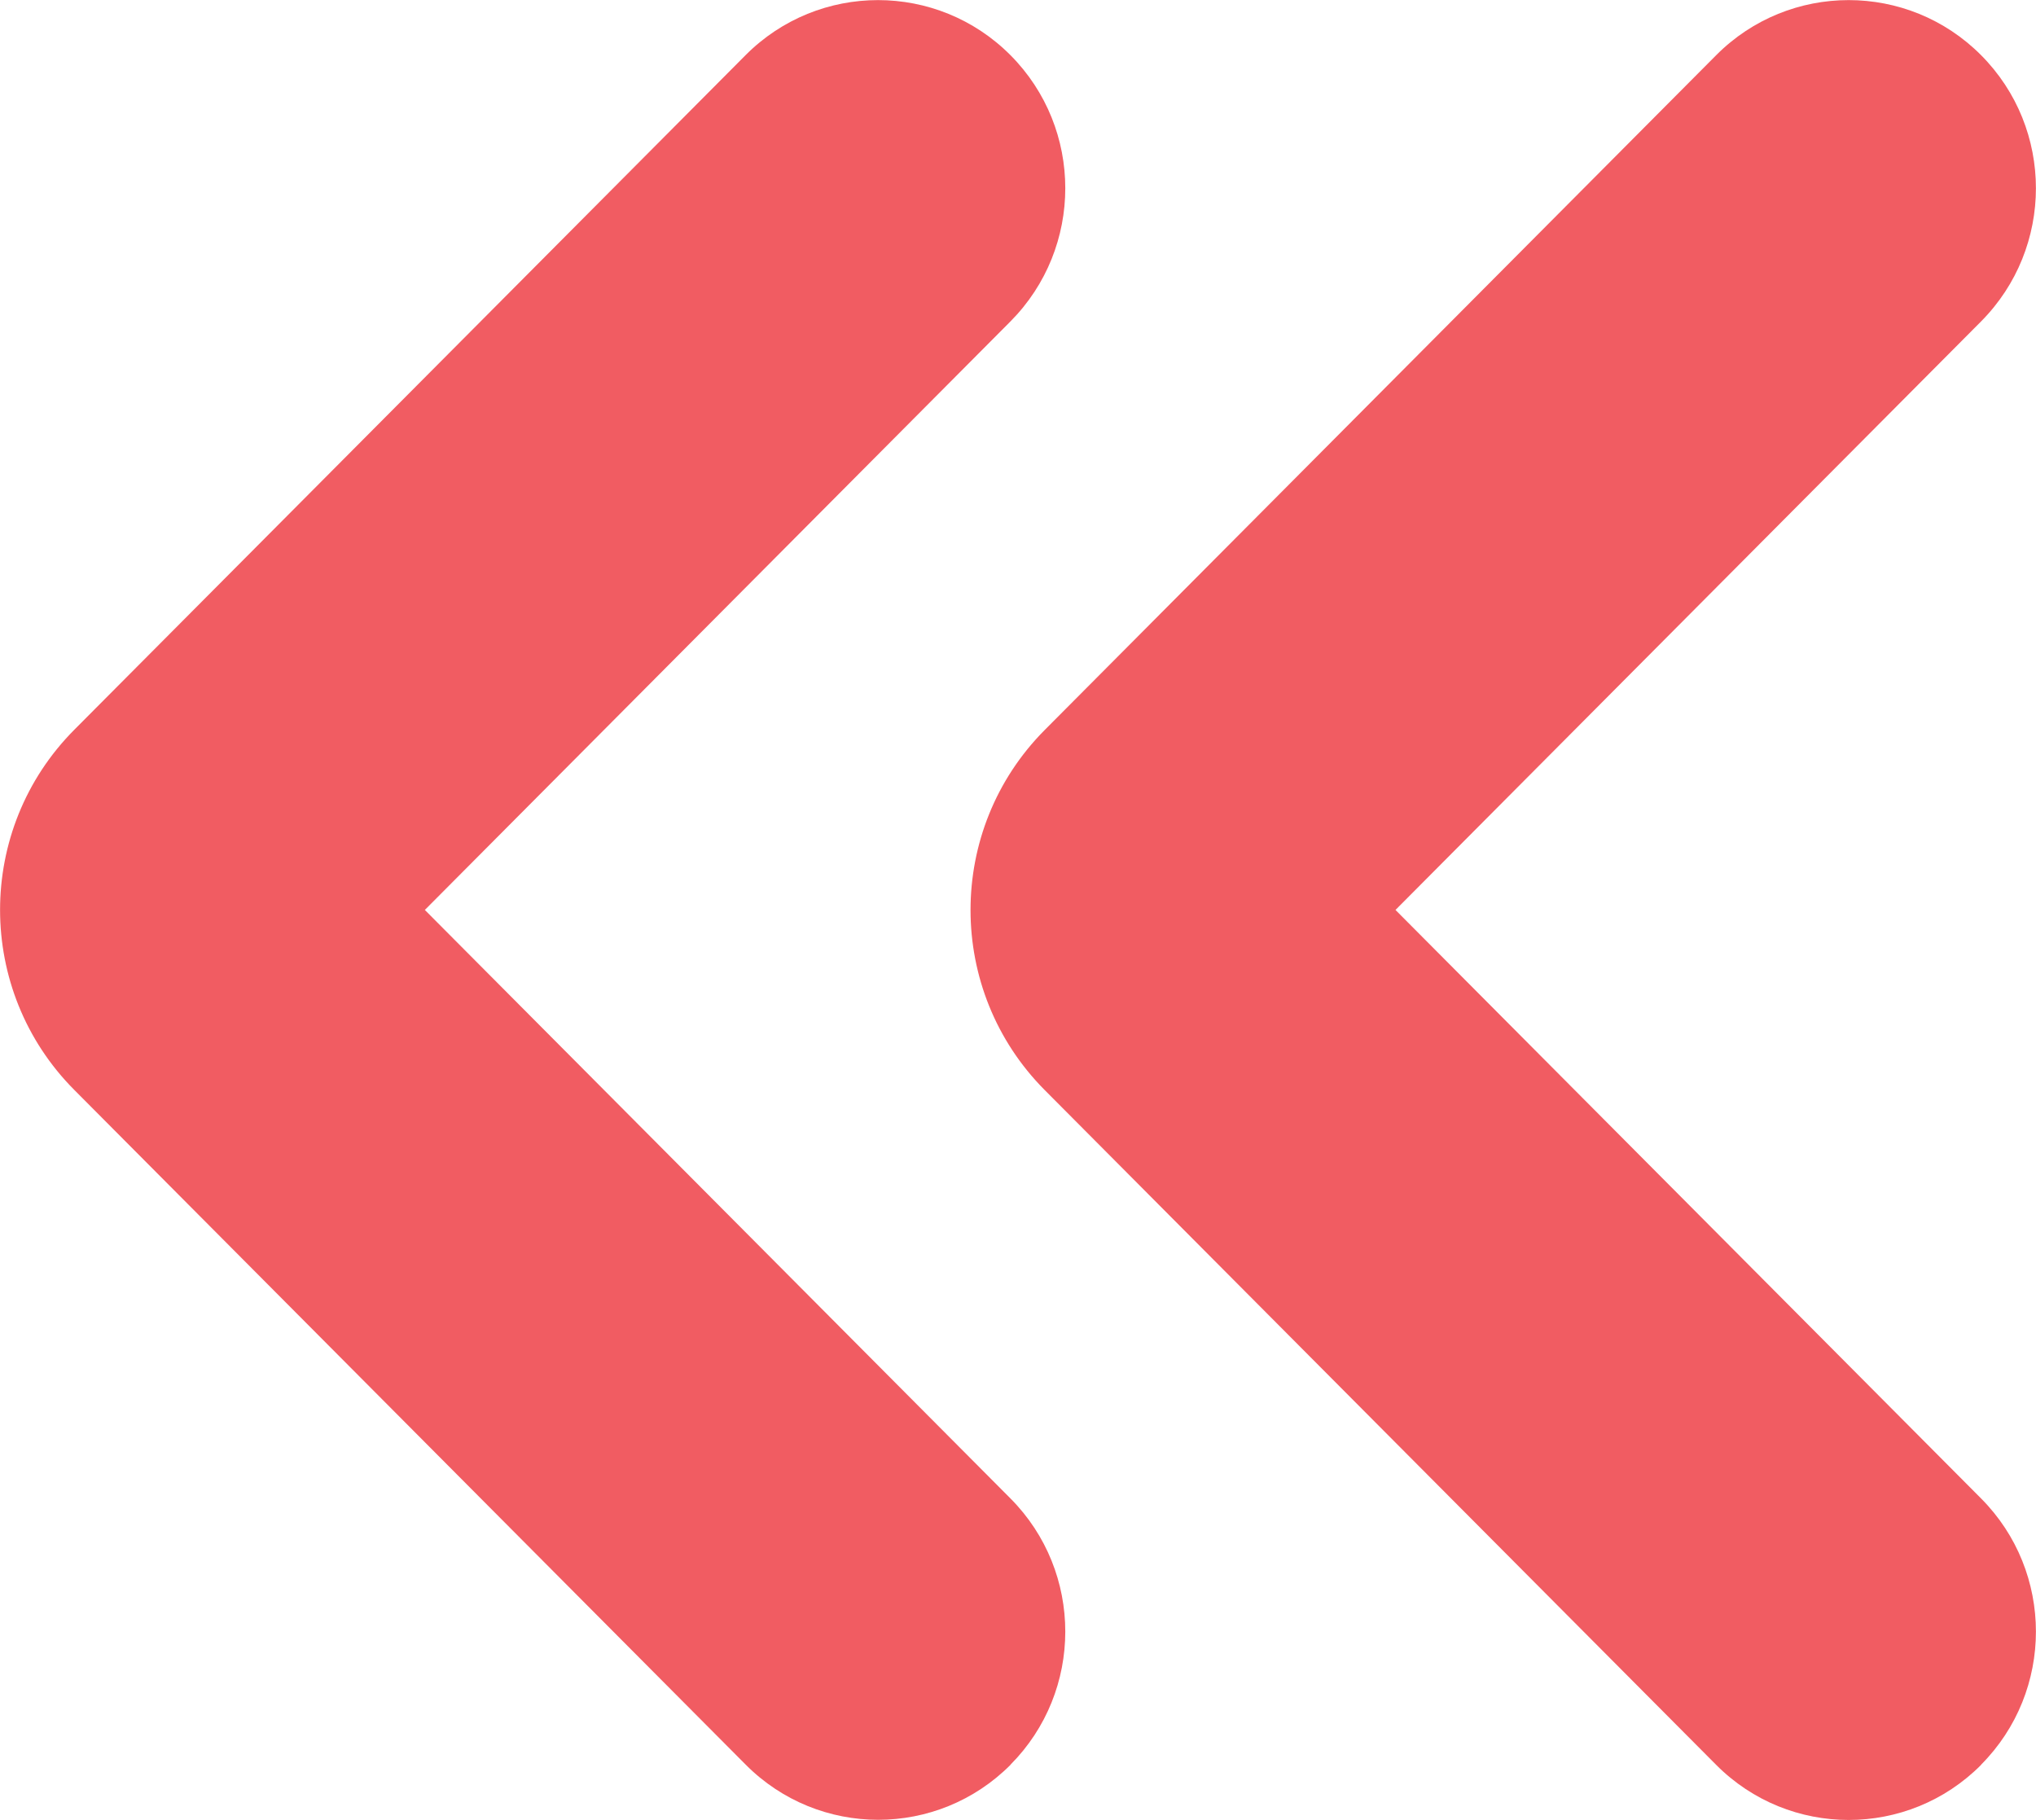
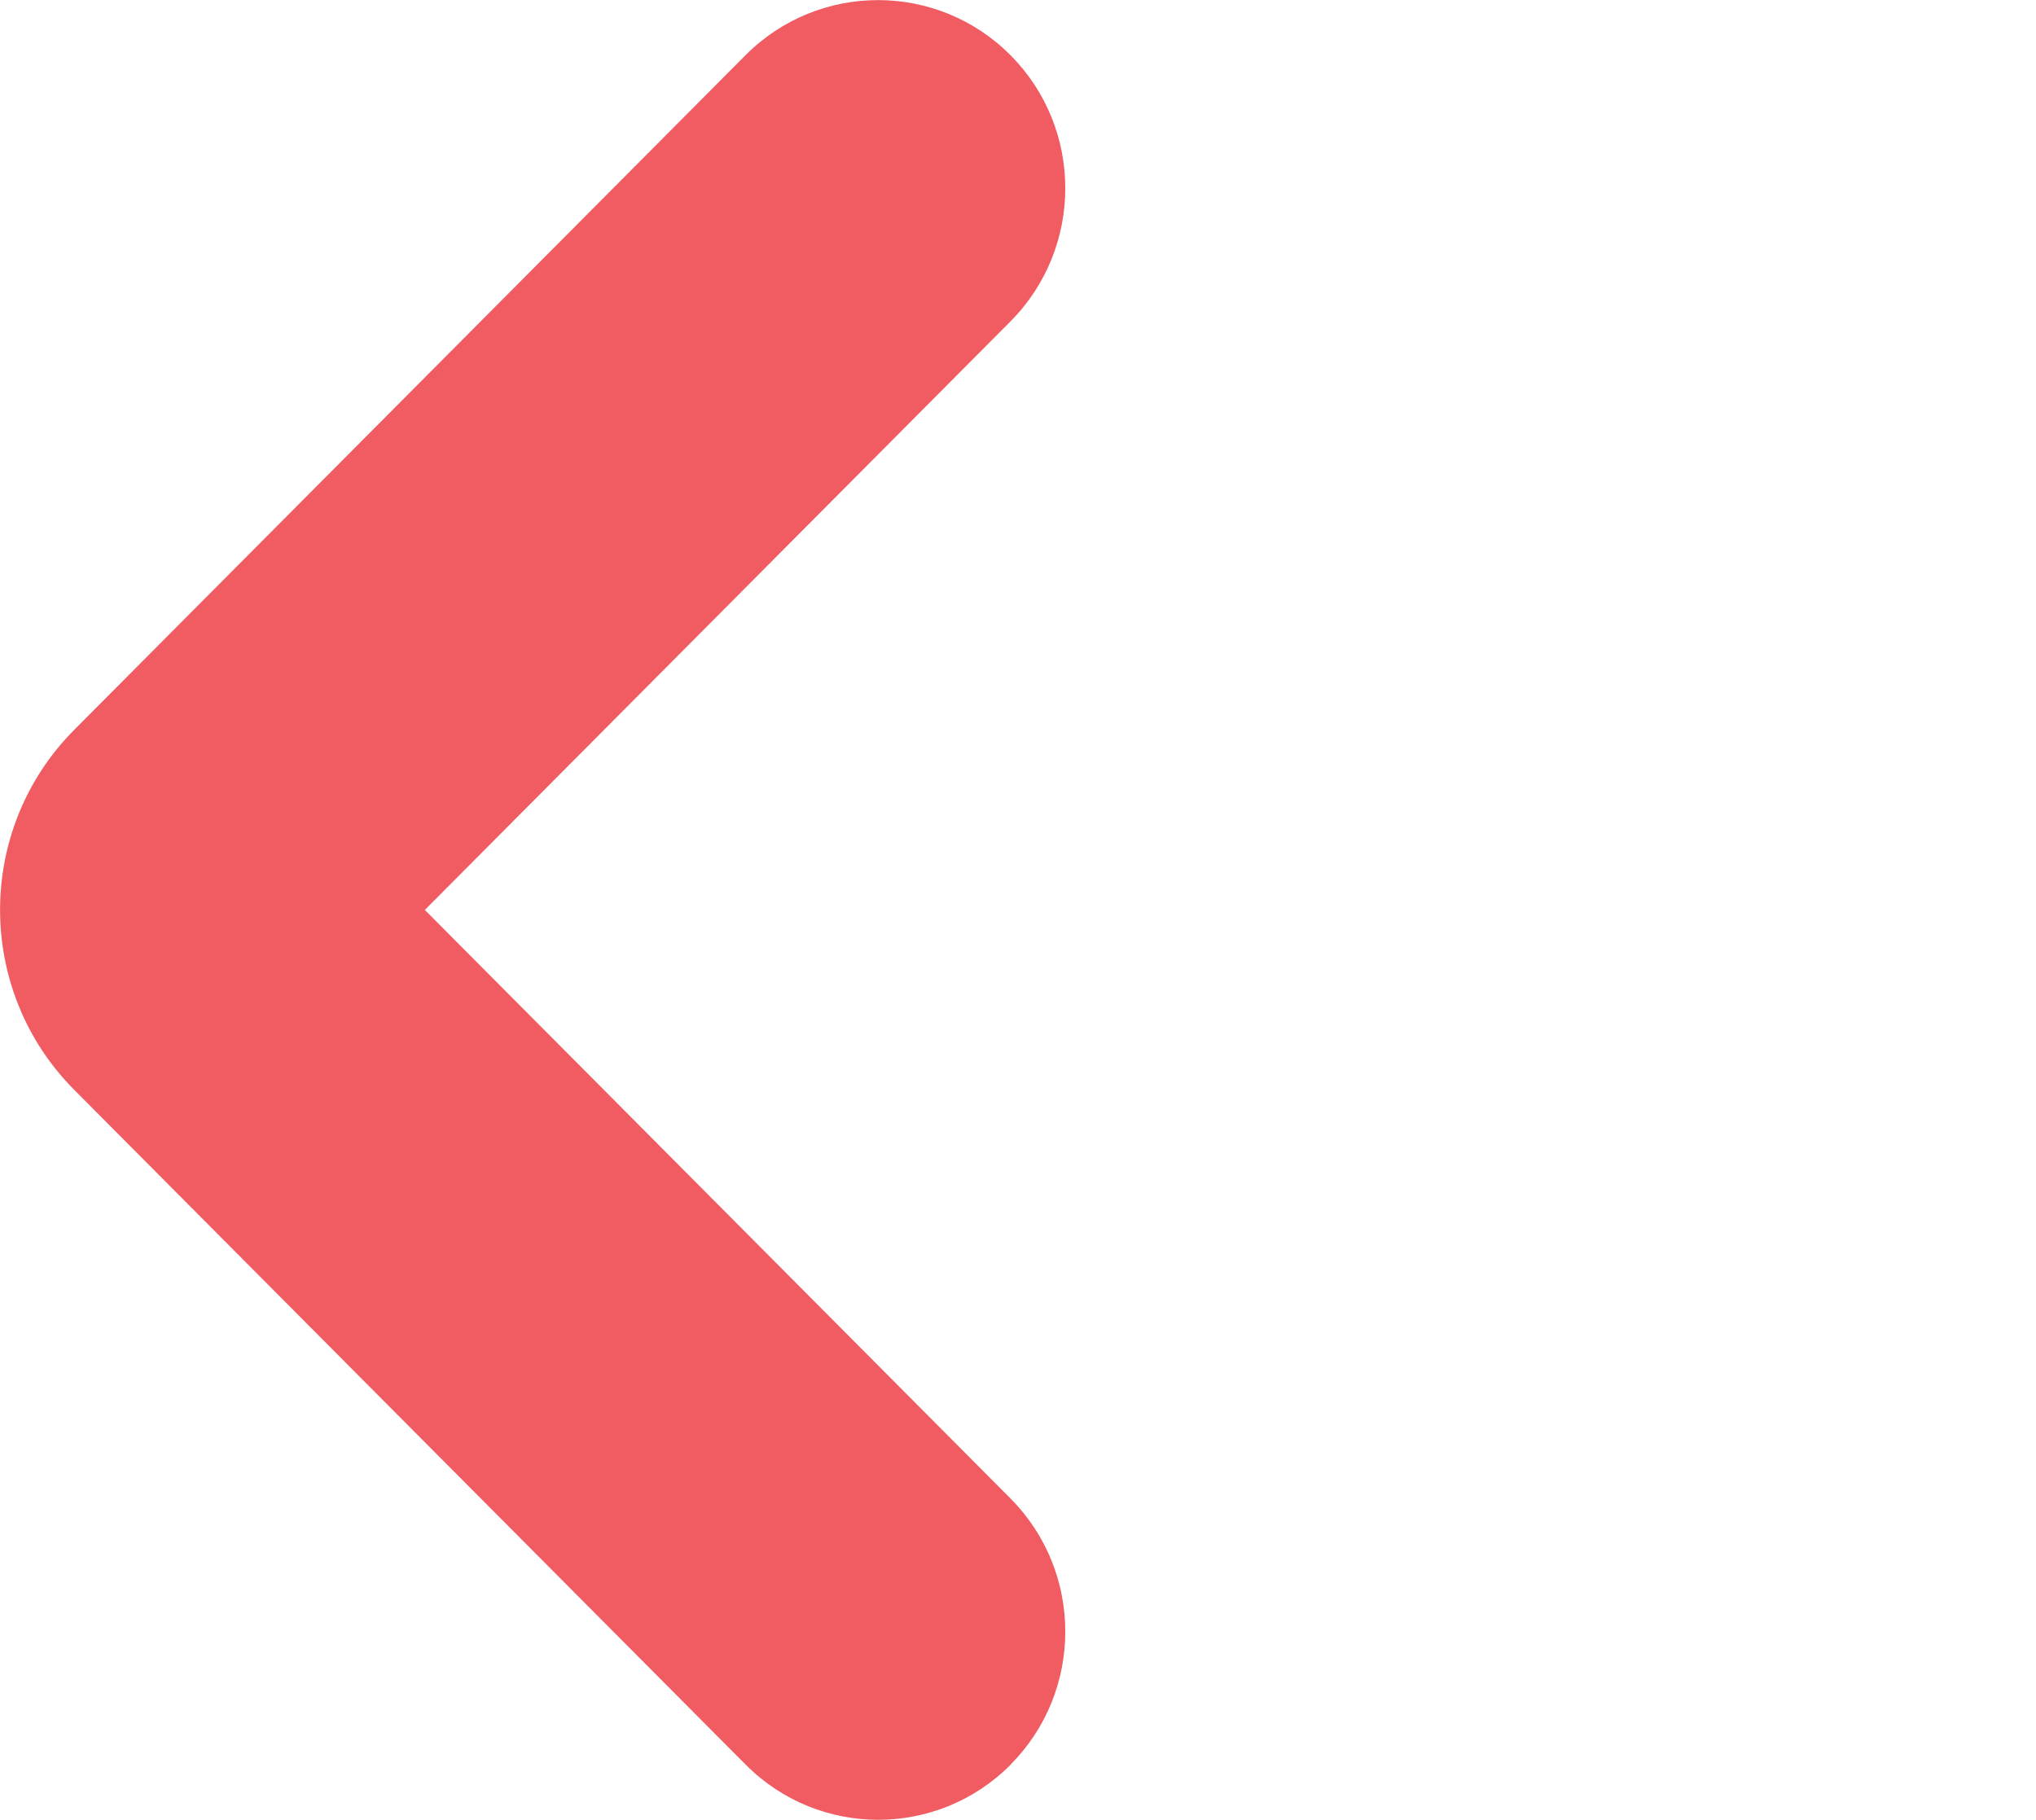
<svg xmlns="http://www.w3.org/2000/svg" width="66" height="59" viewBox="0 0 66 59" fill="none">
  <g clip-path="url(#clip0_53_1032)">
-     <path d="M64.22 57.211C66.59 54.83 66.59 50.961 64.22 48.58L45.237 29.5L64.22 10.42C66.59 8.033 66.59 4.17 64.22 1.789C61.851 -0.592 58.002 -0.592 55.633 1.789L33.868 23.664C30.659 26.89 30.659 32.116 33.868 35.342L55.633 57.217C58.002 59.598 61.851 59.598 64.22 57.217" fill="#F15C62" />
    <path d="M32.756 57.211C35.125 54.83 35.125 50.961 32.756 48.58L13.772 29.5L32.756 10.42C35.125 8.033 35.125 4.17 32.756 1.789C30.386 -0.592 26.537 -0.592 24.168 1.789L2.409 23.658C-0.8 26.884 -0.8 32.111 2.409 35.336L24.174 57.211C26.543 59.593 30.392 59.593 32.761 57.211" fill="#F15C62" />
  </g>
  <defs>
    <clipPath id="clip0_53_1032">
      <rect width="66" height="59" fill="white" />
    </clipPath>
  </defs>
</svg>